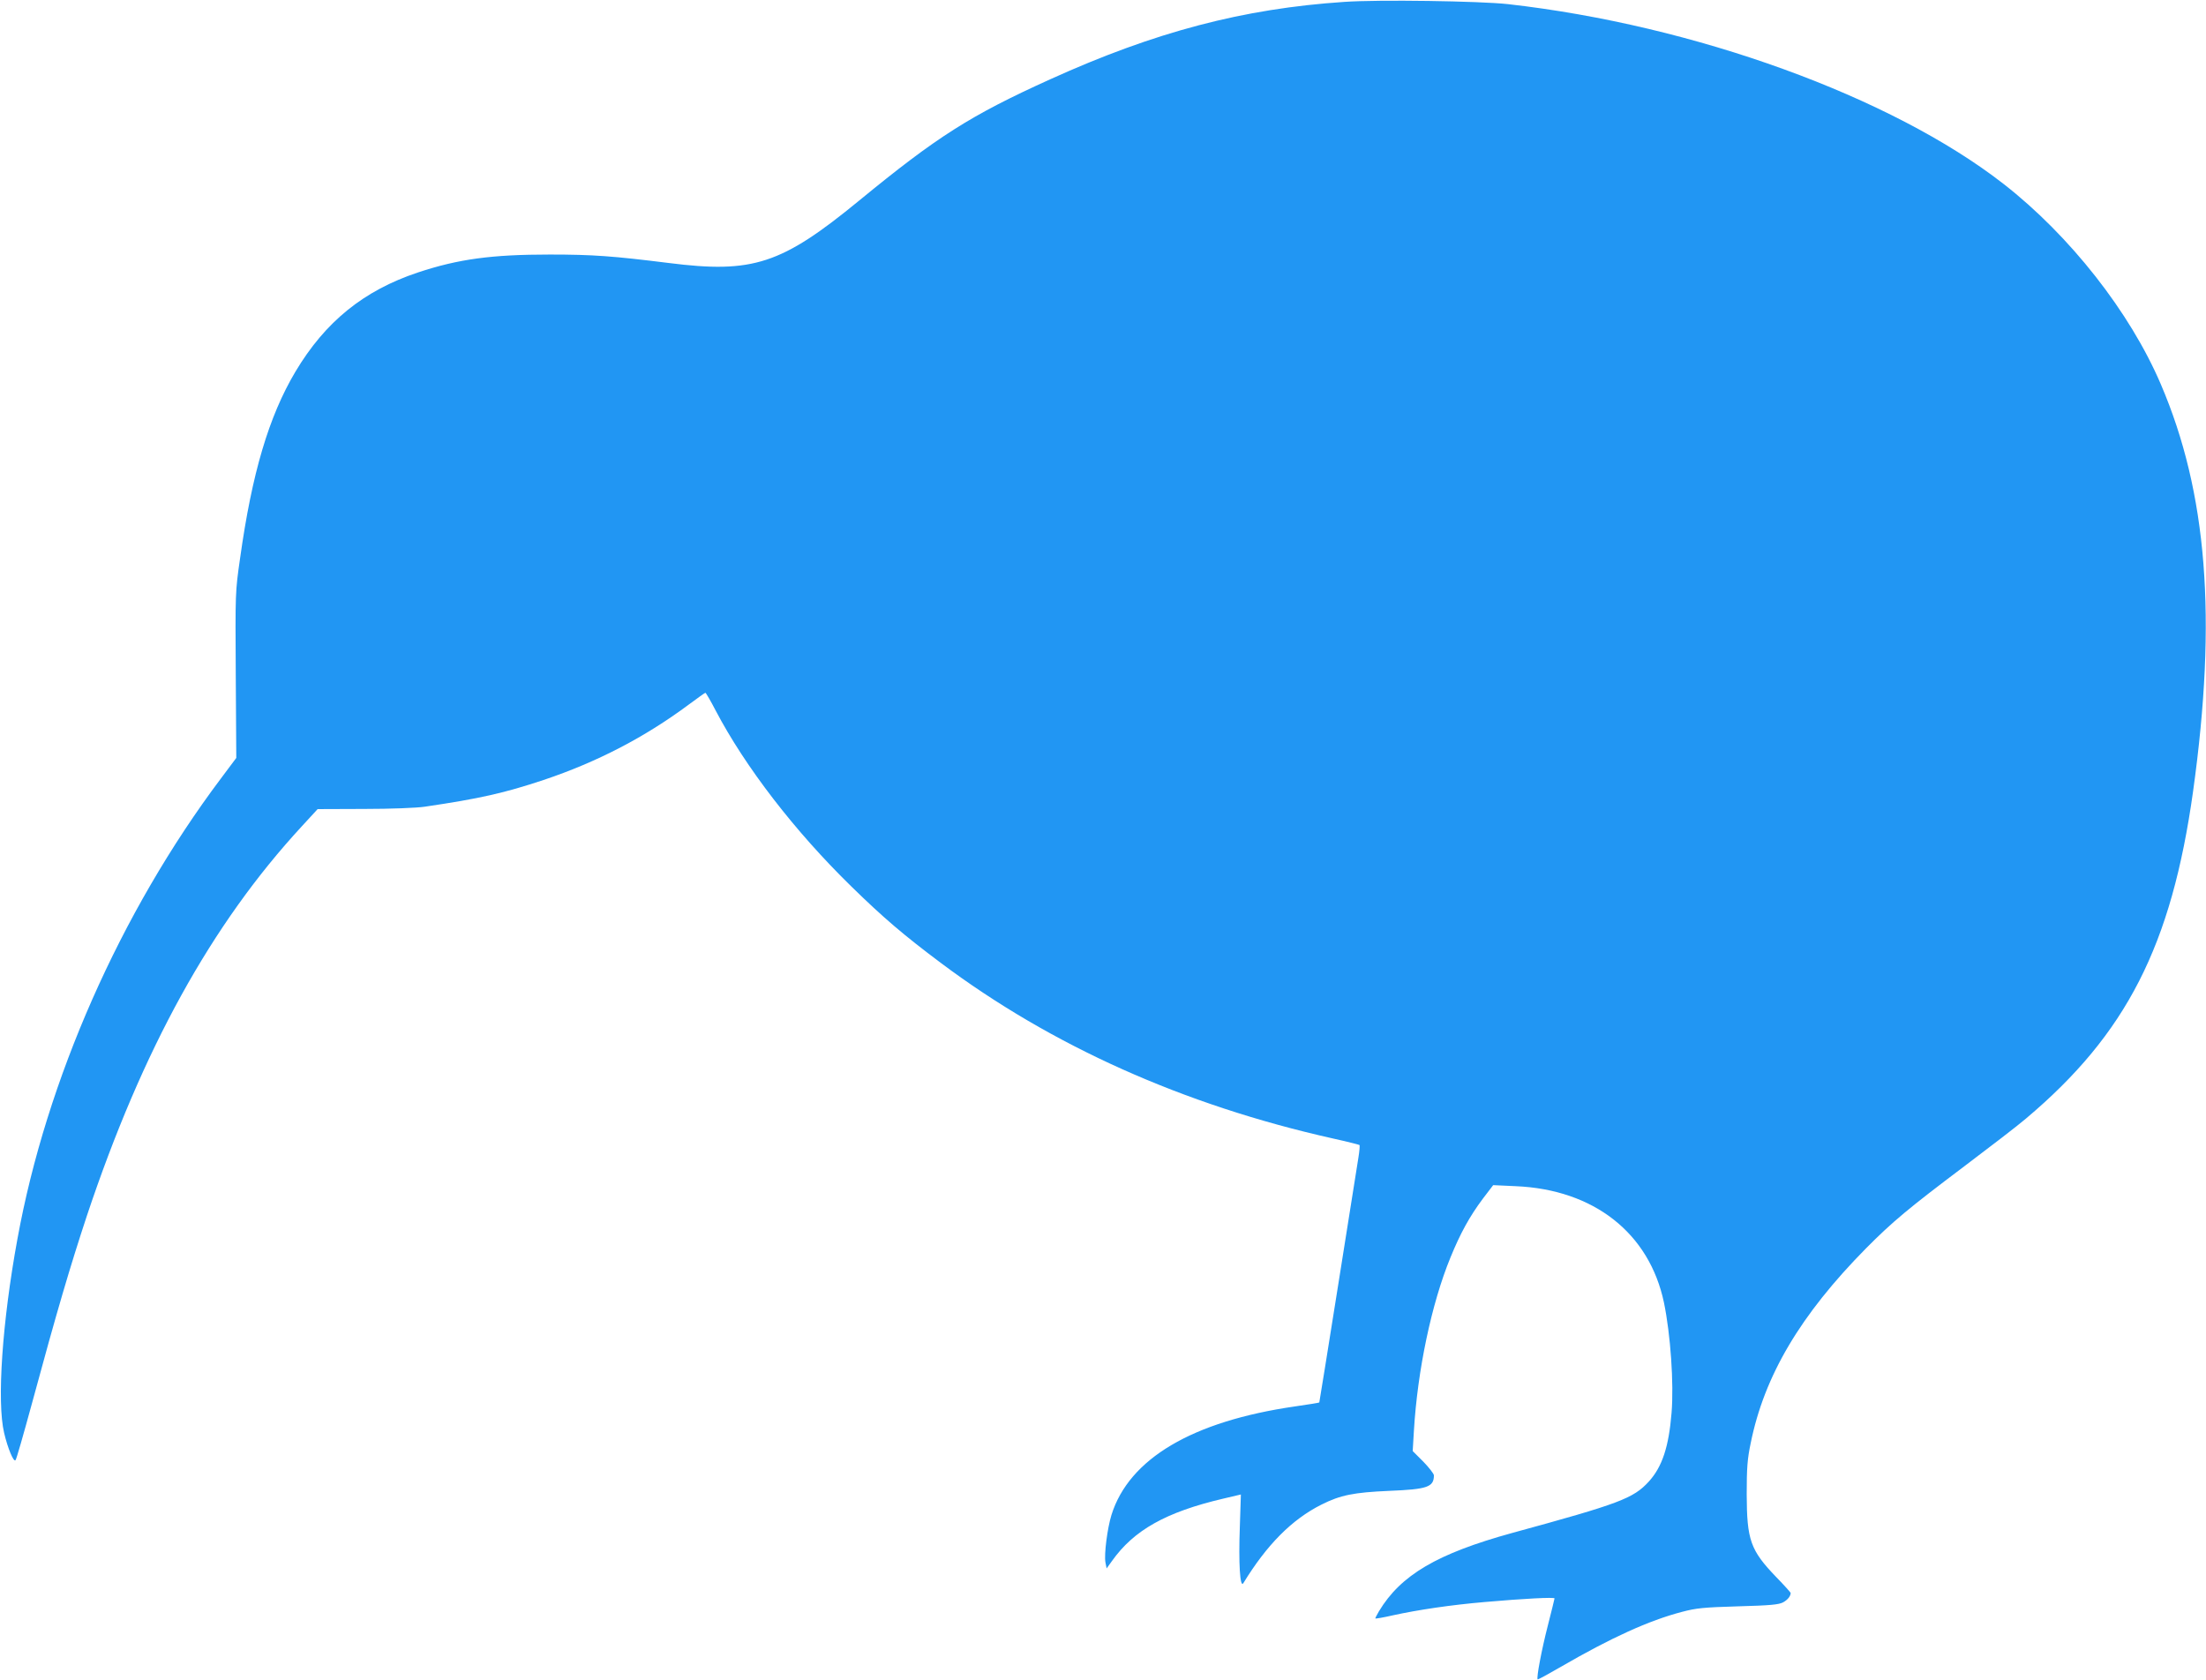
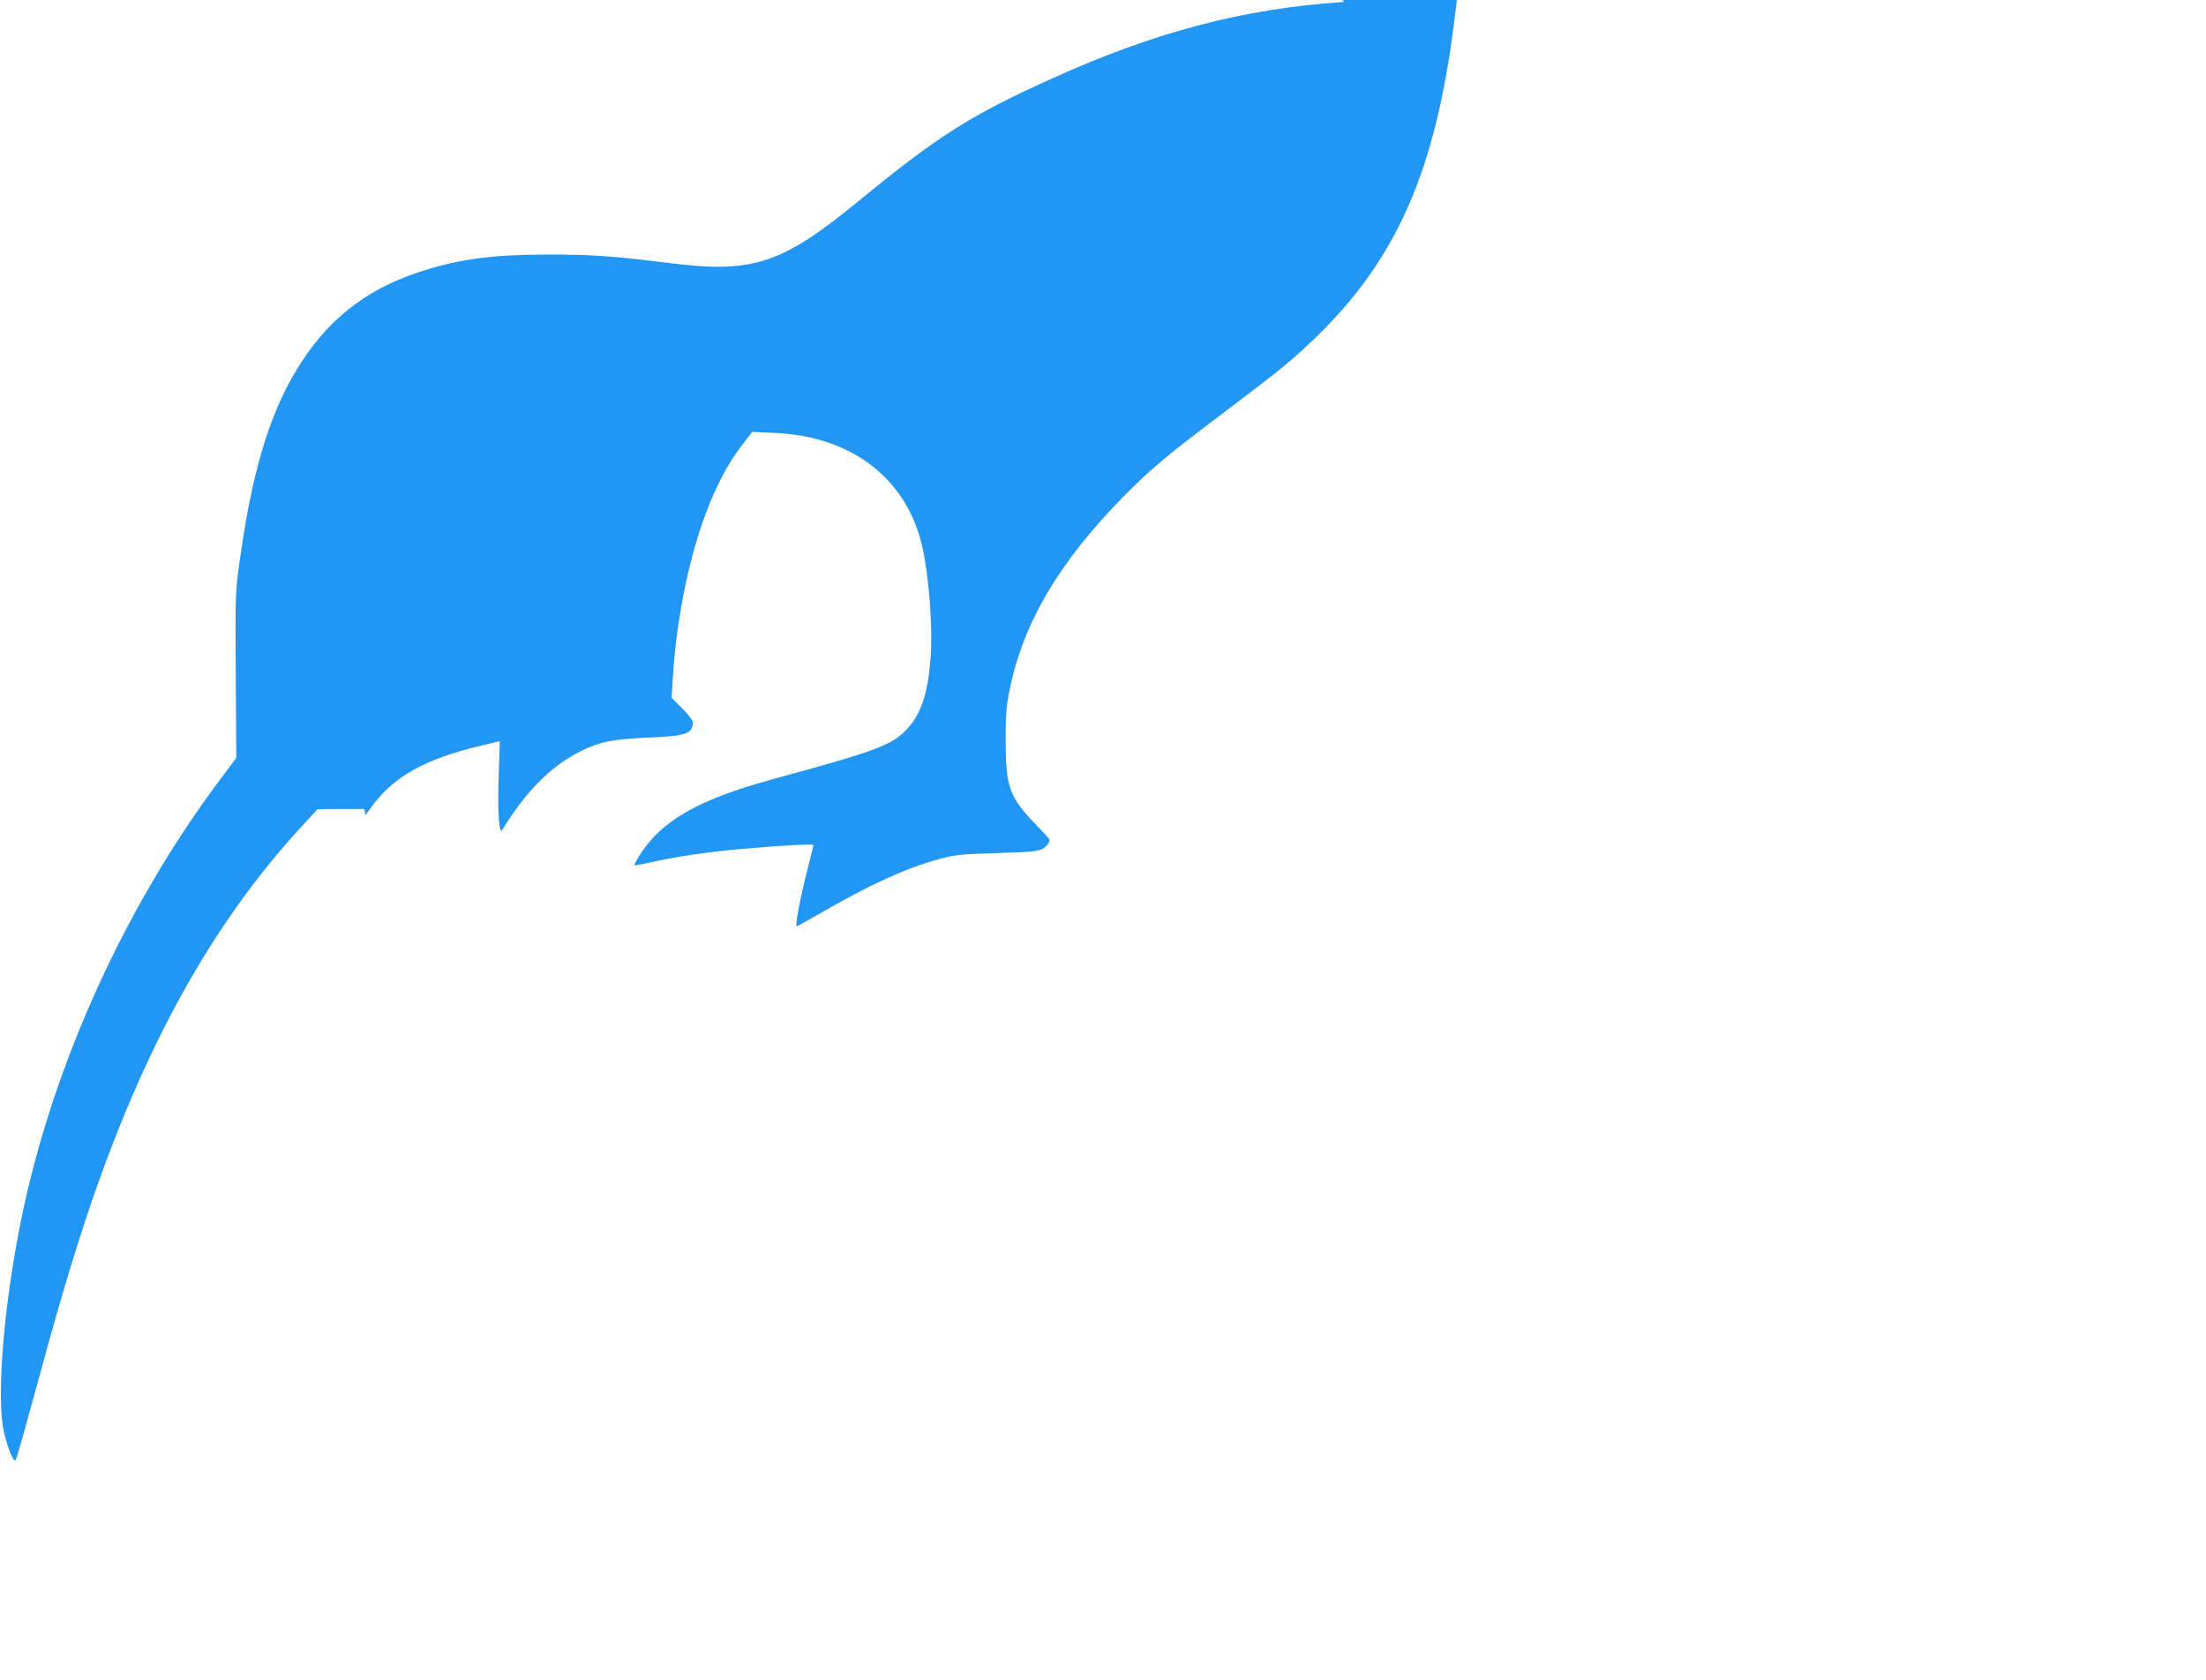
<svg xmlns="http://www.w3.org/2000/svg" version="1.0" width="1280pt" height="975pt" viewBox="0 0 1280 975" preserveAspectRatio="xMidYMid meet">
  <g transform="translate(0,975) scale(0.1,-0.1)" fill="#2196f3" stroke="none">
-     <path d="M7800 9739 c-587 -39 -1099 -174 -1706 -449 -464 -210 -657 -333 -1109 -704 -451 -370 -616 -424 -1105 -362 -321 40 -438 49 -690 49 -337 0 -530 -26 -765 -104 -315 -105 -538 -286 -711 -576 -154 -259 -252 -589 -321 -1083 -28 -194 -28 -198 -25 -677 l3 -481 -89 -119 c-583 -776 -1013 -1749 -1181 -2673 -88 -480 -120 -944 -77 -1125 21 -89 55 -171 66 -158 5 4 47 152 95 328 147 543 223 799 319 1090 323 967 722 1691 1247 2260 l92 100 271 1 c152 0 306 6 351 13 319 47 460 79 689 155 313 105 589 249 843 438 50 37 93 68 96 68 3 0 30 -46 59 -102 172 -328 460 -702 789 -1023 185 -181 304 -282 516 -441 643 -482 1410 -826 2276 -1020 82 -18 152 -36 155 -38 3 -3 0 -36 -6 -73 -6 -38 -59 -372 -118 -743 -59 -371 -108 -676 -109 -678 -2 -2 -65 -12 -141 -23 -595 -86 -963 -303 -1065 -630 -24 -78 -43 -228 -35 -274 l7 -36 31 43 c127 179 313 284 646 362 l102 24 -6 -187 c-8 -211 1 -358 20 -328 137 224 282 370 453 456 111 56 189 71 393 80 222 9 260 22 260 90 0 9 -28 45 -61 79 l-62 62 7 118 c21 351 102 737 212 1005 58 142 111 238 187 340 l61 80 130 -6 c454 -19 776 -272 861 -676 38 -184 58 -469 44 -639 -16 -197 -54 -313 -132 -399 -90 -98 -169 -128 -792 -298 -436 -120 -647 -244 -774 -455 -11 -19 -21 -38 -21 -41 0 -3 46 5 103 18 146 32 335 60 532 77 228 20 405 29 405 21 0 -3 -18 -75 -39 -158 -36 -140 -67 -304 -59 -312 2 -2 62 31 133 72 293 170 513 270 705 320 83 22 125 26 325 32 187 5 236 10 261 23 27 15 44 36 44 55 0 2 -37 44 -83 91 -151 157 -171 215 -172 482 0 152 4 205 23 295 79 392 288 745 670 1132 153 154 245 231 569 475 147 111 309 235 358 277 583 491 845 1004 970 1899 140 1006 82 1734 -187 2362 -179 419 -528 863 -913 1163 -650 506 -1793 921 -2875 1043 -163 18 -753 27 -950 13z" />
+     <path d="M7800 9739 c-587 -39 -1099 -174 -1706 -449 -464 -210 -657 -333 -1109 -704 -451 -370 -616 -424 -1105 -362 -321 40 -438 49 -690 49 -337 0 -530 -26 -765 -104 -315 -105 -538 -286 -711 -576 -154 -259 -252 -589 -321 -1083 -28 -194 -28 -198 -25 -677 l3 -481 -89 -119 c-583 -776 -1013 -1749 -1181 -2673 -88 -480 -120 -944 -77 -1125 21 -89 55 -171 66 -158 5 4 47 152 95 328 147 543 223 799 319 1090 323 967 722 1691 1247 2260 l92 100 271 1 l7 -36 31 43 c127 179 313 284 646 362 l102 24 -6 -187 c-8 -211 1 -358 20 -328 137 224 282 370 453 456 111 56 189 71 393 80 222 9 260 22 260 90 0 9 -28 45 -61 79 l-62 62 7 118 c21 351 102 737 212 1005 58 142 111 238 187 340 l61 80 130 -6 c454 -19 776 -272 861 -676 38 -184 58 -469 44 -639 -16 -197 -54 -313 -132 -399 -90 -98 -169 -128 -792 -298 -436 -120 -647 -244 -774 -455 -11 -19 -21 -38 -21 -41 0 -3 46 5 103 18 146 32 335 60 532 77 228 20 405 29 405 21 0 -3 -18 -75 -39 -158 -36 -140 -67 -304 -59 -312 2 -2 62 31 133 72 293 170 513 270 705 320 83 22 125 26 325 32 187 5 236 10 261 23 27 15 44 36 44 55 0 2 -37 44 -83 91 -151 157 -171 215 -172 482 0 152 4 205 23 295 79 392 288 745 670 1132 153 154 245 231 569 475 147 111 309 235 358 277 583 491 845 1004 970 1899 140 1006 82 1734 -187 2362 -179 419 -528 863 -913 1163 -650 506 -1793 921 -2875 1043 -163 18 -753 27 -950 13z" />
  </g>
</svg>